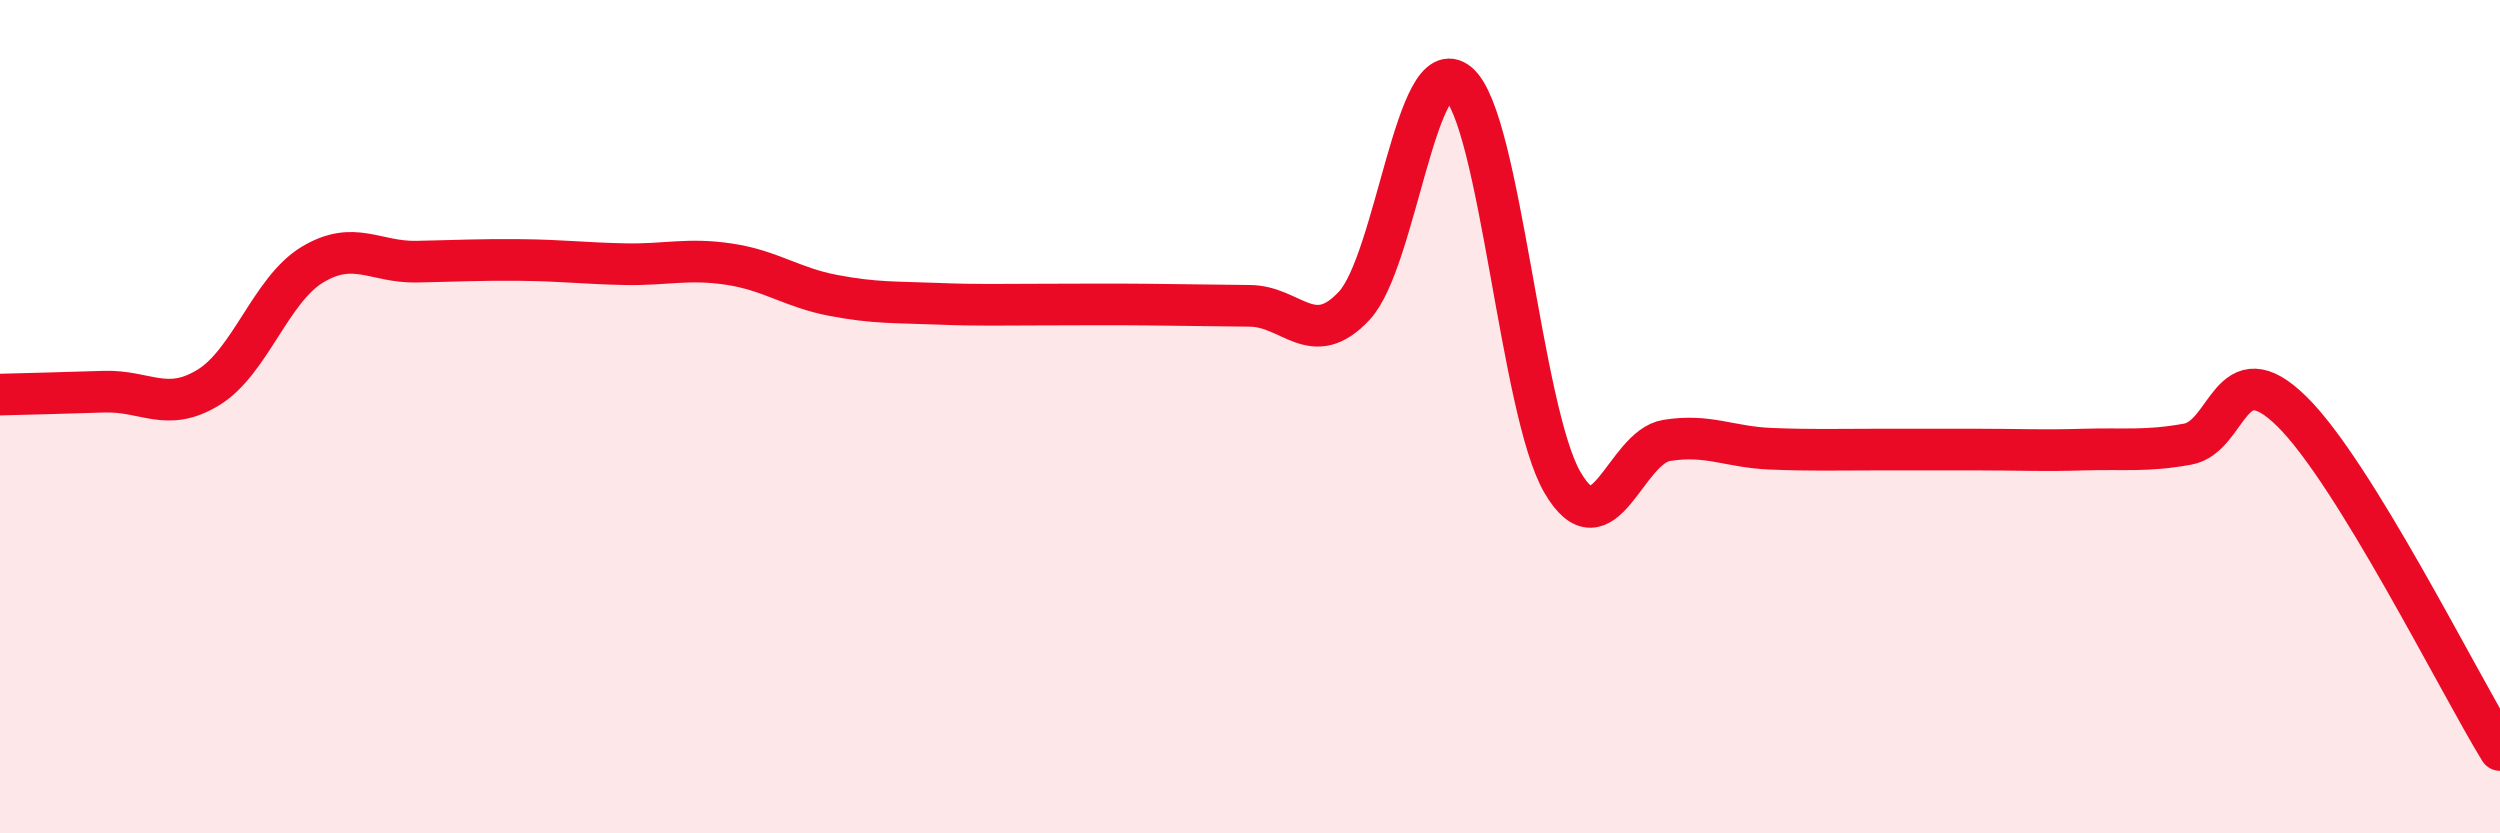
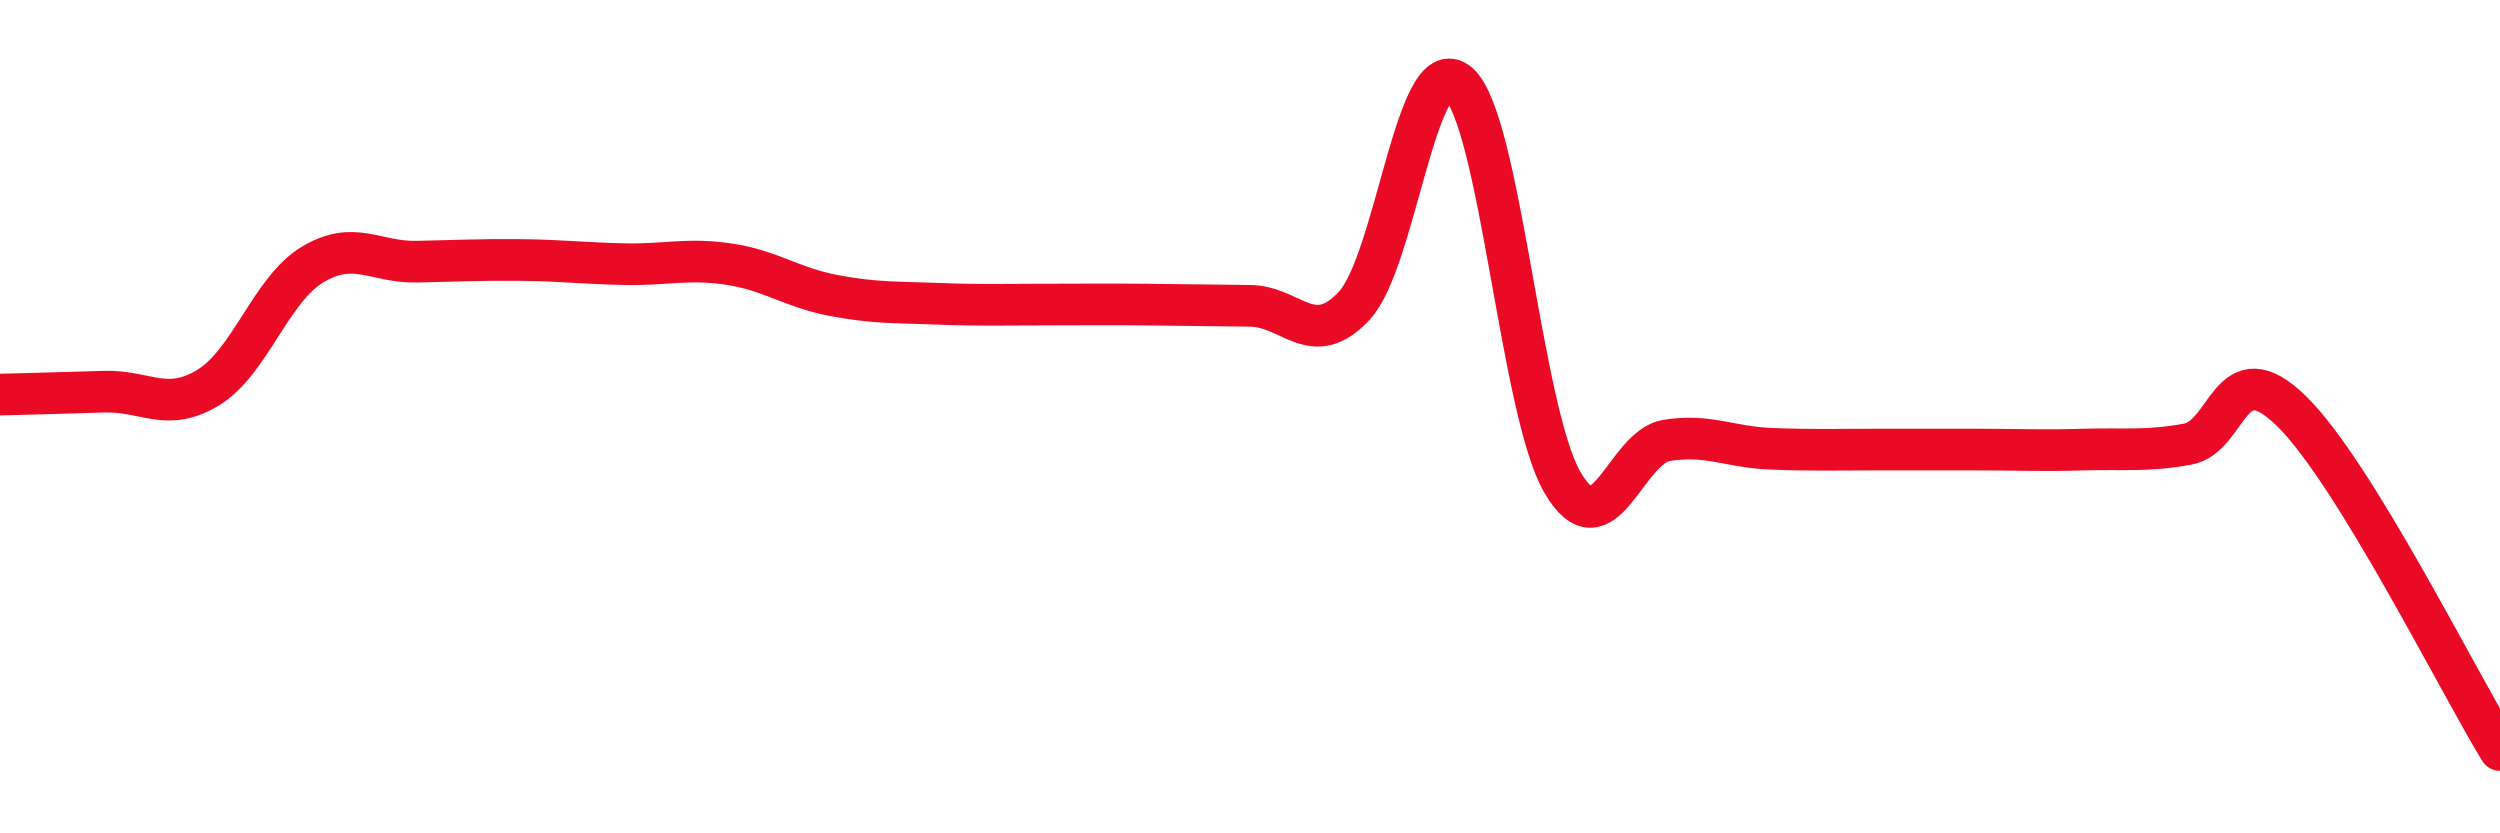
<svg xmlns="http://www.w3.org/2000/svg" width="60" height="20" viewBox="0 0 60 20">
-   <path d="M 0,9.47 C 0.5,9.46 1.5,9.43 2.5,9.4 C 3.5,9.37 4,9.91 5,9.3 C 6,8.69 6.5,6.95 7.5,6.35 C 8.5,5.75 9,6.3 10,6.28 C 11,6.26 11.5,6.23 12.5,6.24 C 13.5,6.25 14,6.32 15,6.34 C 16,6.36 16.5,6.19 17.5,6.34 C 18.5,6.49 19,6.9 20,7.09 C 21,7.28 21.5,7.25 22.5,7.29 C 23.5,7.33 24,7.31 25,7.31 C 26,7.31 26.5,7.3 27.5,7.31 C 28.5,7.32 29,7.33 30,7.34 C 31,7.35 31.5,8.41 32.5,7.34 C 33.5,6.27 34,1.15 35,2 C 36,2.85 36.5,9.87 37.5,11.58 C 38.5,13.29 39,10.73 40,10.57 C 41,10.41 41.5,10.73 42.5,10.77 C 43.5,10.81 44,10.79 45,10.79 C 46,10.79 46.5,10.79 47.5,10.79 C 48.5,10.79 49,10.82 50,10.79 C 51,10.76 51.5,10.84 52.5,10.66 C 53.5,10.48 53.5,8.4 55,9.87 C 56.5,11.34 59,16.37 60,18L60 20L0 20Z" fill="#EB0A25" opacity="0.1" stroke-linecap="round" stroke-linejoin="round" />
  <path d="M 0,9.47 C 0.5,9.46 1.5,9.43 2.5,9.4 C 3.5,9.37 4,9.91 5,9.3 C 6,8.69 6.5,6.95 7.5,6.35 C 8.5,5.75 9,6.3 10,6.28 C 11,6.26 11.5,6.23 12.5,6.24 C 13.5,6.25 14,6.32 15,6.34 C 16,6.36 16.5,6.19 17.5,6.34 C 18.5,6.49 19,6.9 20,7.09 C 21,7.28 21.5,7.25 22.5,7.29 C 23.5,7.33 24,7.31 25,7.31 C 26,7.31 26.5,7.3 27.5,7.31 C 28.5,7.32 29,7.33 30,7.34 C 31,7.35 31.5,8.41 32.5,7.34 C 33.5,6.27 34,1.15 35,2 C 36,2.85 36.5,9.87 37.5,11.58 C 38.5,13.29 39,10.73 40,10.57 C 41,10.41 41.5,10.73 42.5,10.77 C 43.5,10.81 44,10.79 45,10.79 C 46,10.79 46.5,10.79 47.5,10.79 C 48.5,10.79 49,10.82 50,10.79 C 51,10.76 51.5,10.84 52.5,10.66 C 53.5,10.48 53.5,8.4 55,9.87 C 56.5,11.34 59,16.37 60,18" stroke="#EB0A25" stroke-width="1" fill="none" stroke-linecap="round" stroke-linejoin="round" />
</svg>